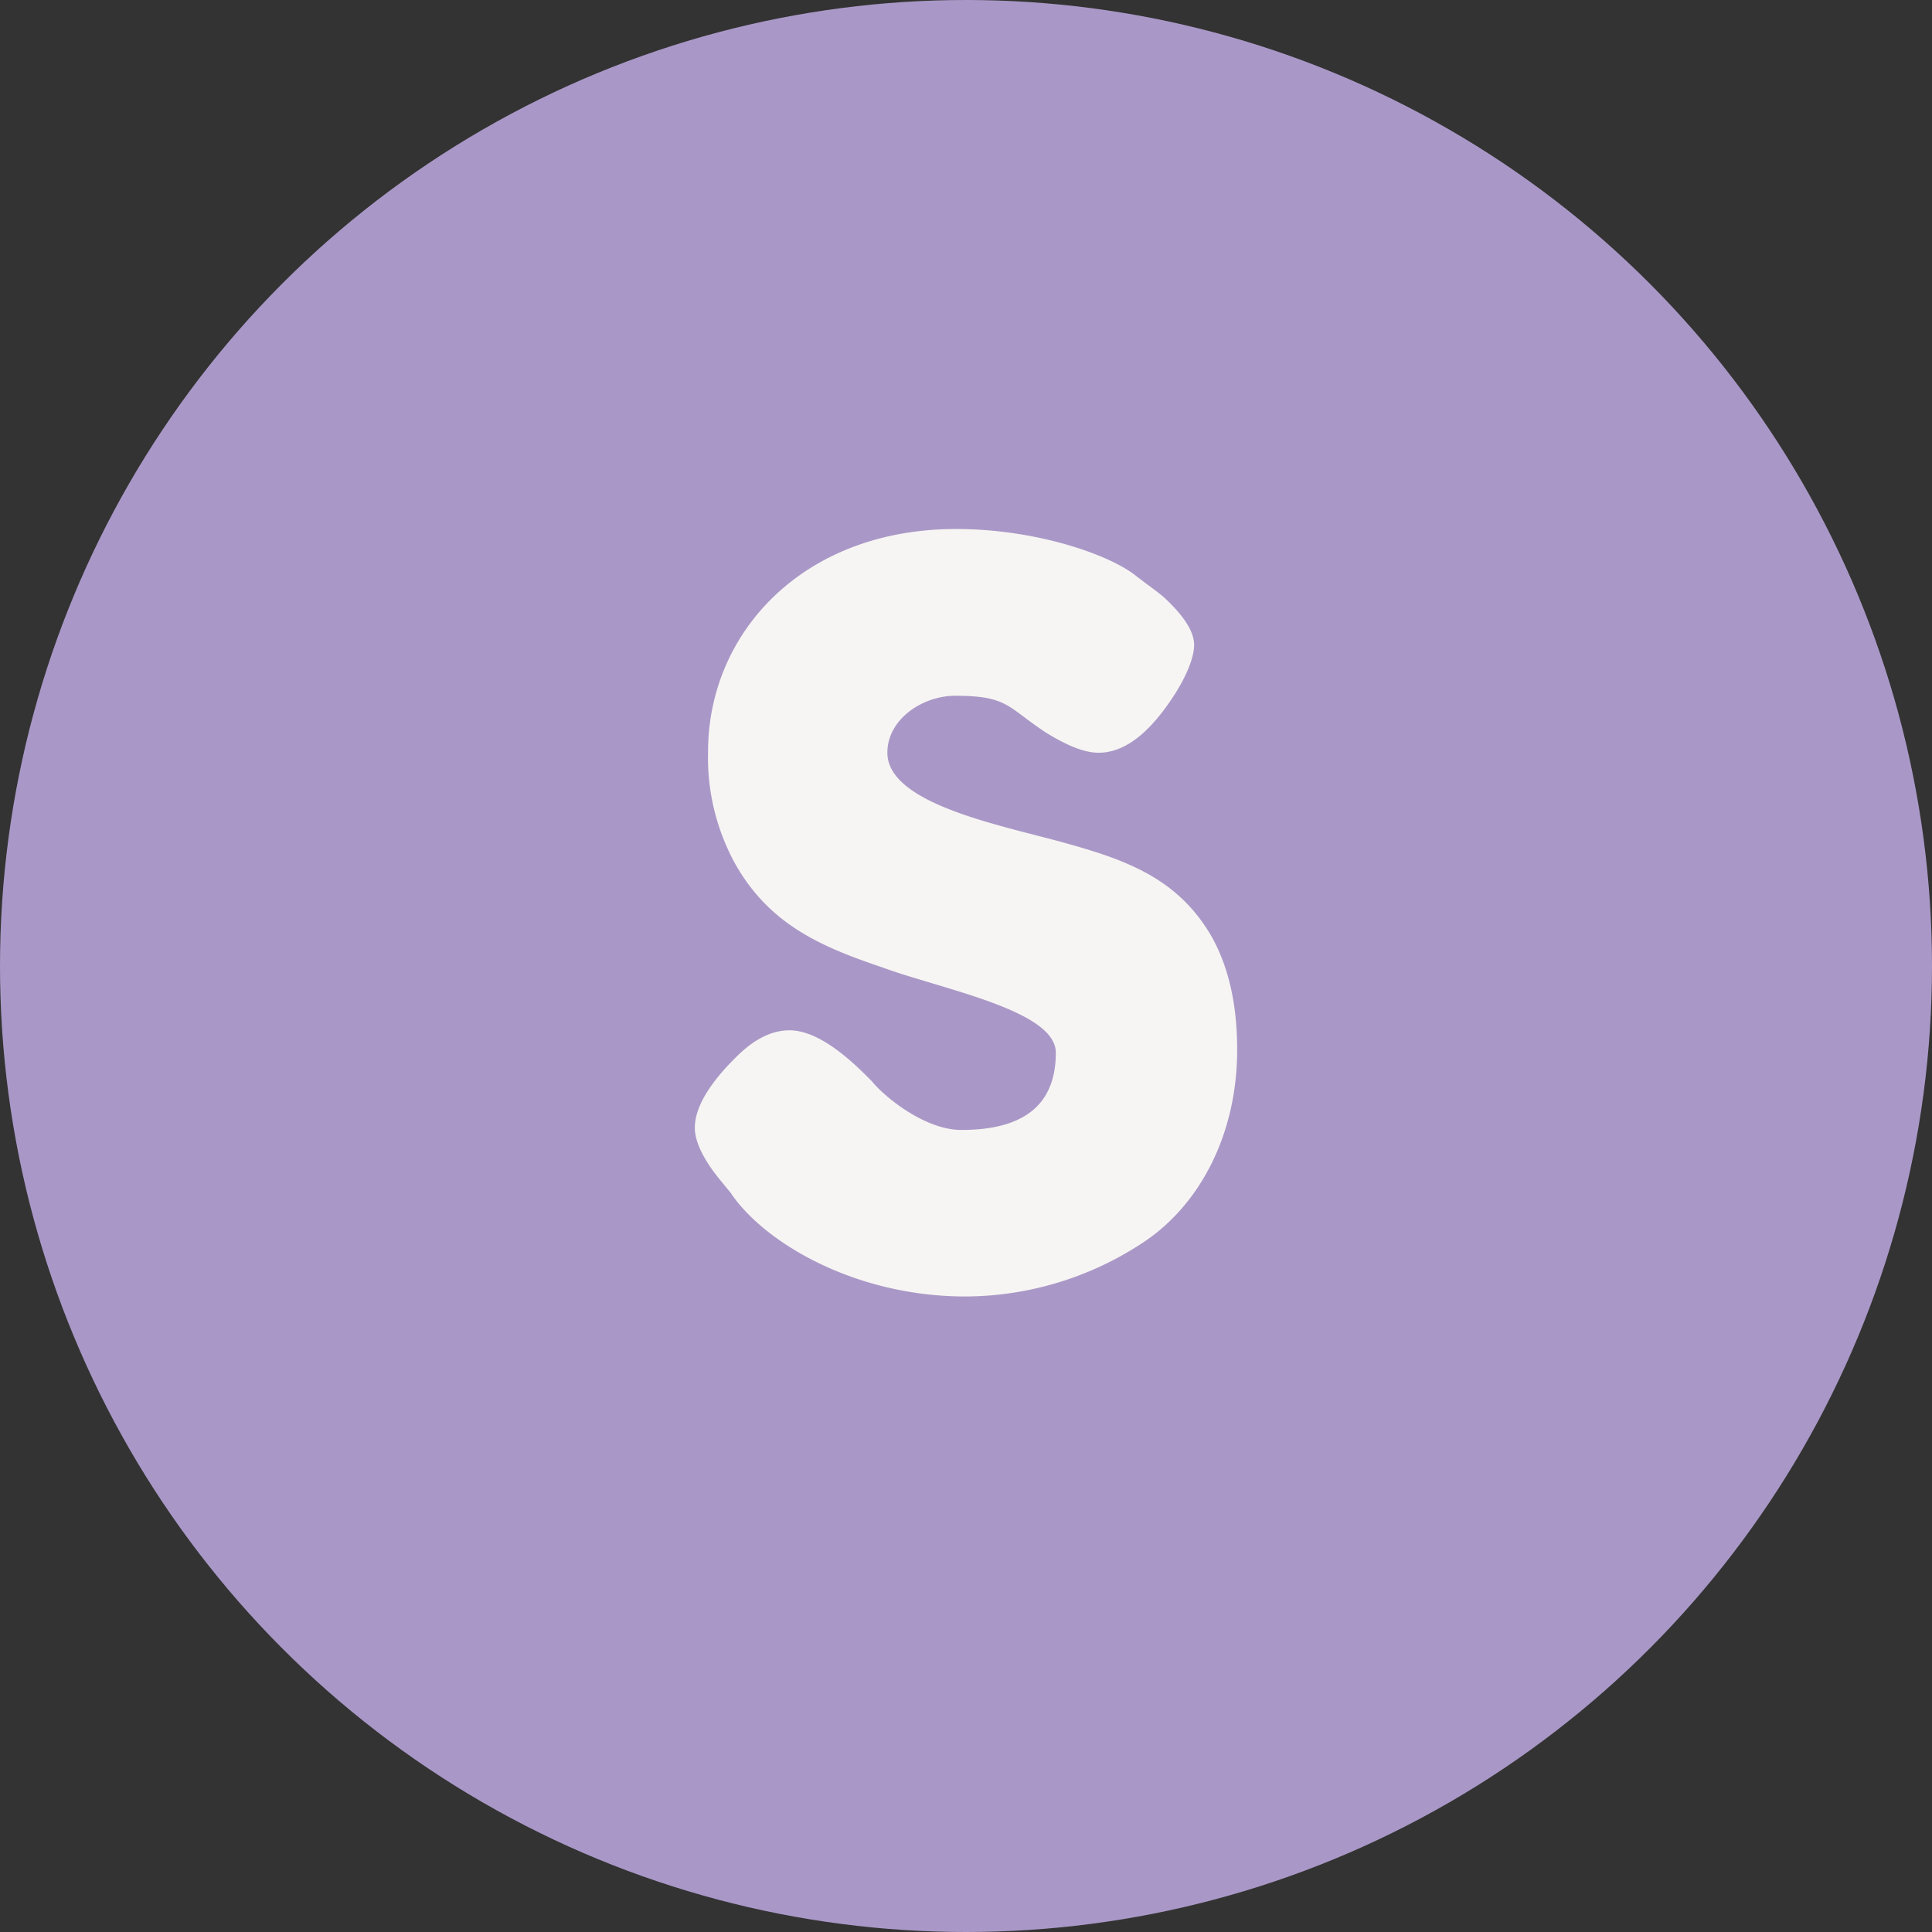
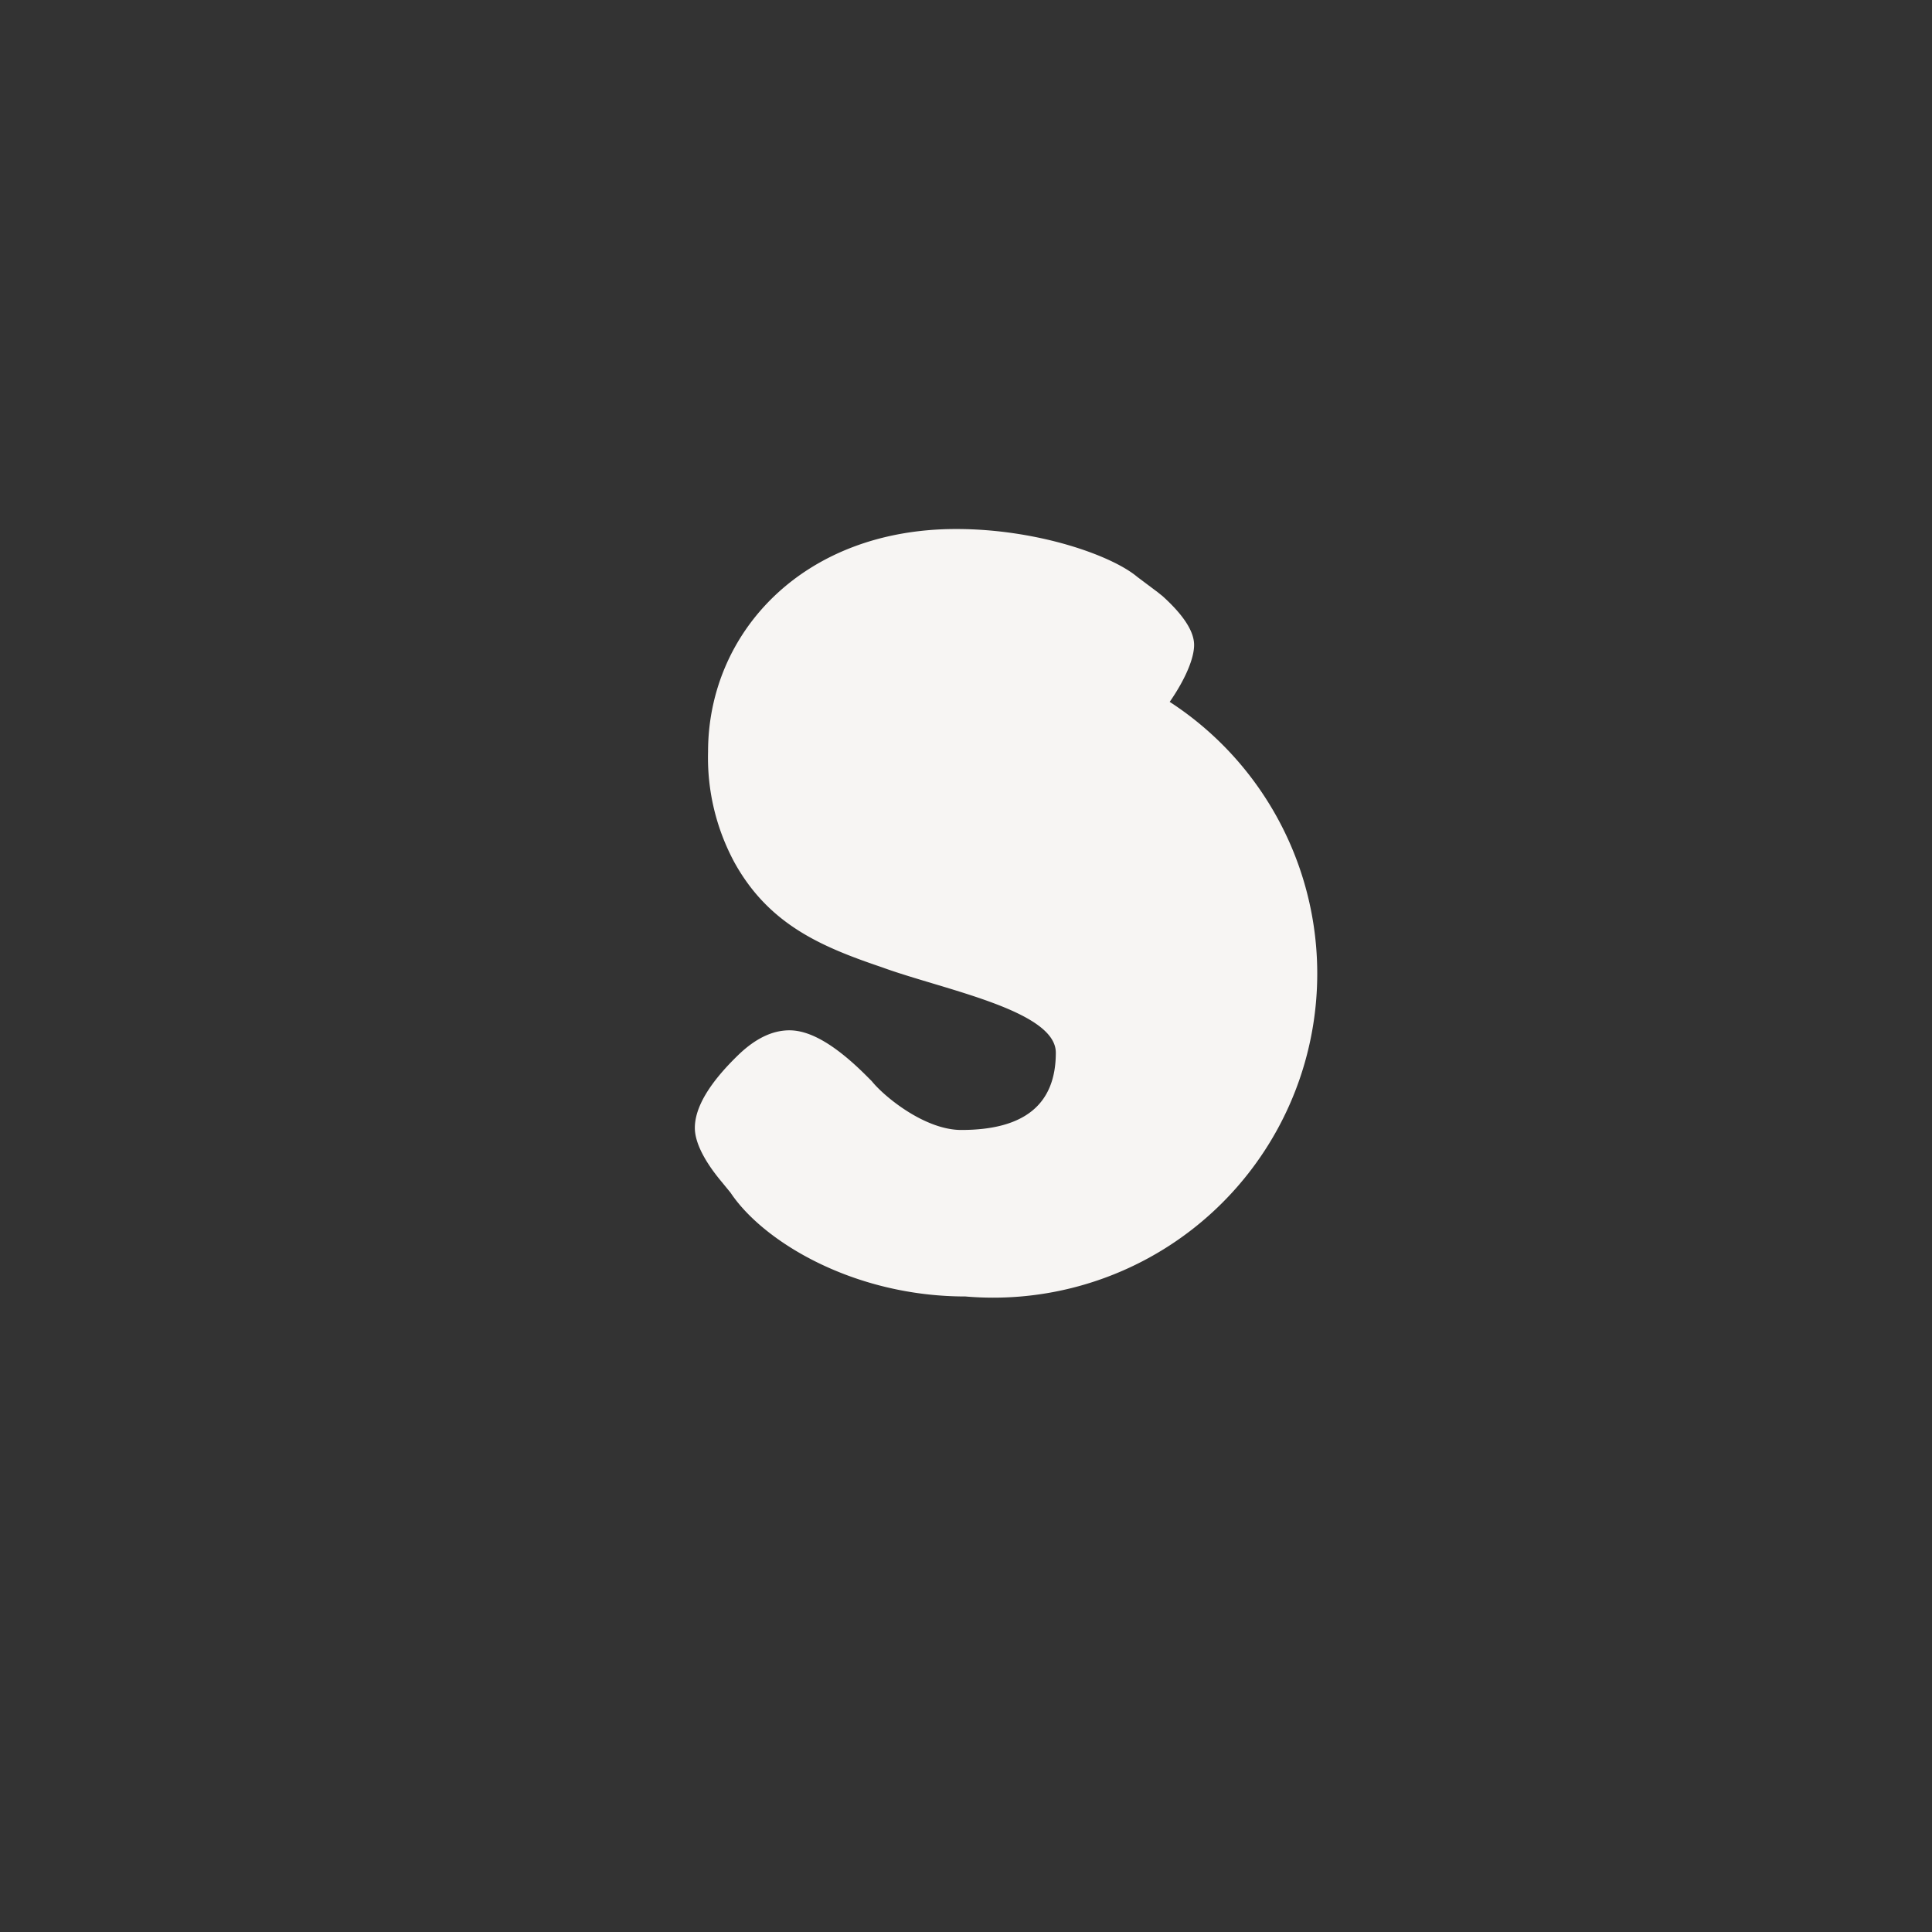
<svg xmlns="http://www.w3.org/2000/svg" viewBox="0 0 228 228">
  <rect x="0" y="0" width="228" height="228" fill="#333333" stroke="none" />
  <defs>
    <style>.cls-1{fill:#a998c7;}.cls-2{fill:#f7f5f3;}</style>
  </defs>
  <g id="Layer_2" data-name="Layer 2">
    <g id="Layer_2-2" data-name="Layer 2">
-       <circle class="cls-1" cx="114" cy="114" r="114" />
-       <path class="cls-2" d="M82,133.11c0-2.4,1.68-5.28,5.16-8.64,2-1.92,4-2.88,6-2.88,2.52,0,5.52,1.8,9.12,5.4l.6.6c1.44,1.8,6.24,5.76,10.56,5.76,7.44,0,11.16-3,11.16-9.12,0-5-13.32-7.44-20.52-10.08-7.08-2.4-13.32-5-17.4-12.36a26,26,0,0,1-3.12-13.08c0-14,11.16-26.28,29.28-26.28,9.6,0,18.36,3.12,21.36,5.64l2.4,1.8.6.48c2.52,2.28,3.72,4.2,3.72,5.76s-1,4-2.88,6.72c-2.76,4-5.52,6-8.4,6-1.68,0-3.72-.84-6.24-2.4-4.56-3-4.44-4.32-10.68-4.32-3.84,0-8,2.76-8,6.72,0,6,13.2,8.52,20.64,10.56,7.2,2,13.56,4.08,17.64,11.16,2,3.6,3,8,3,13.32,0,10.2-4.56,18.48-11.16,22.8A38.24,38.24,0,0,1,113.94,153c-13.2,0-23.88-6.48-27.72-12.24l-1.08-1.32C83.1,137,82,134.79,82,133.11Z" />
+       <path class="cls-2" d="M82,133.11c0-2.4,1.68-5.28,5.16-8.64,2-1.92,4-2.88,6-2.88,2.52,0,5.52,1.8,9.12,5.4l.6.6c1.44,1.8,6.24,5.76,10.56,5.76,7.44,0,11.16-3,11.16-9.12,0-5-13.32-7.44-20.52-10.08-7.08-2.4-13.32-5-17.4-12.36a26,26,0,0,1-3.12-13.08c0-14,11.16-26.28,29.28-26.28,9.6,0,18.36,3.12,21.36,5.64l2.4,1.8.6.48c2.52,2.28,3.72,4.2,3.72,5.76s-1,4-2.88,6.72A38.24,38.24,0,0,1,113.94,153c-13.2,0-23.88-6.48-27.72-12.24l-1.08-1.32C83.1,137,82,134.79,82,133.11Z" />
    </g>
  </g>
</svg>